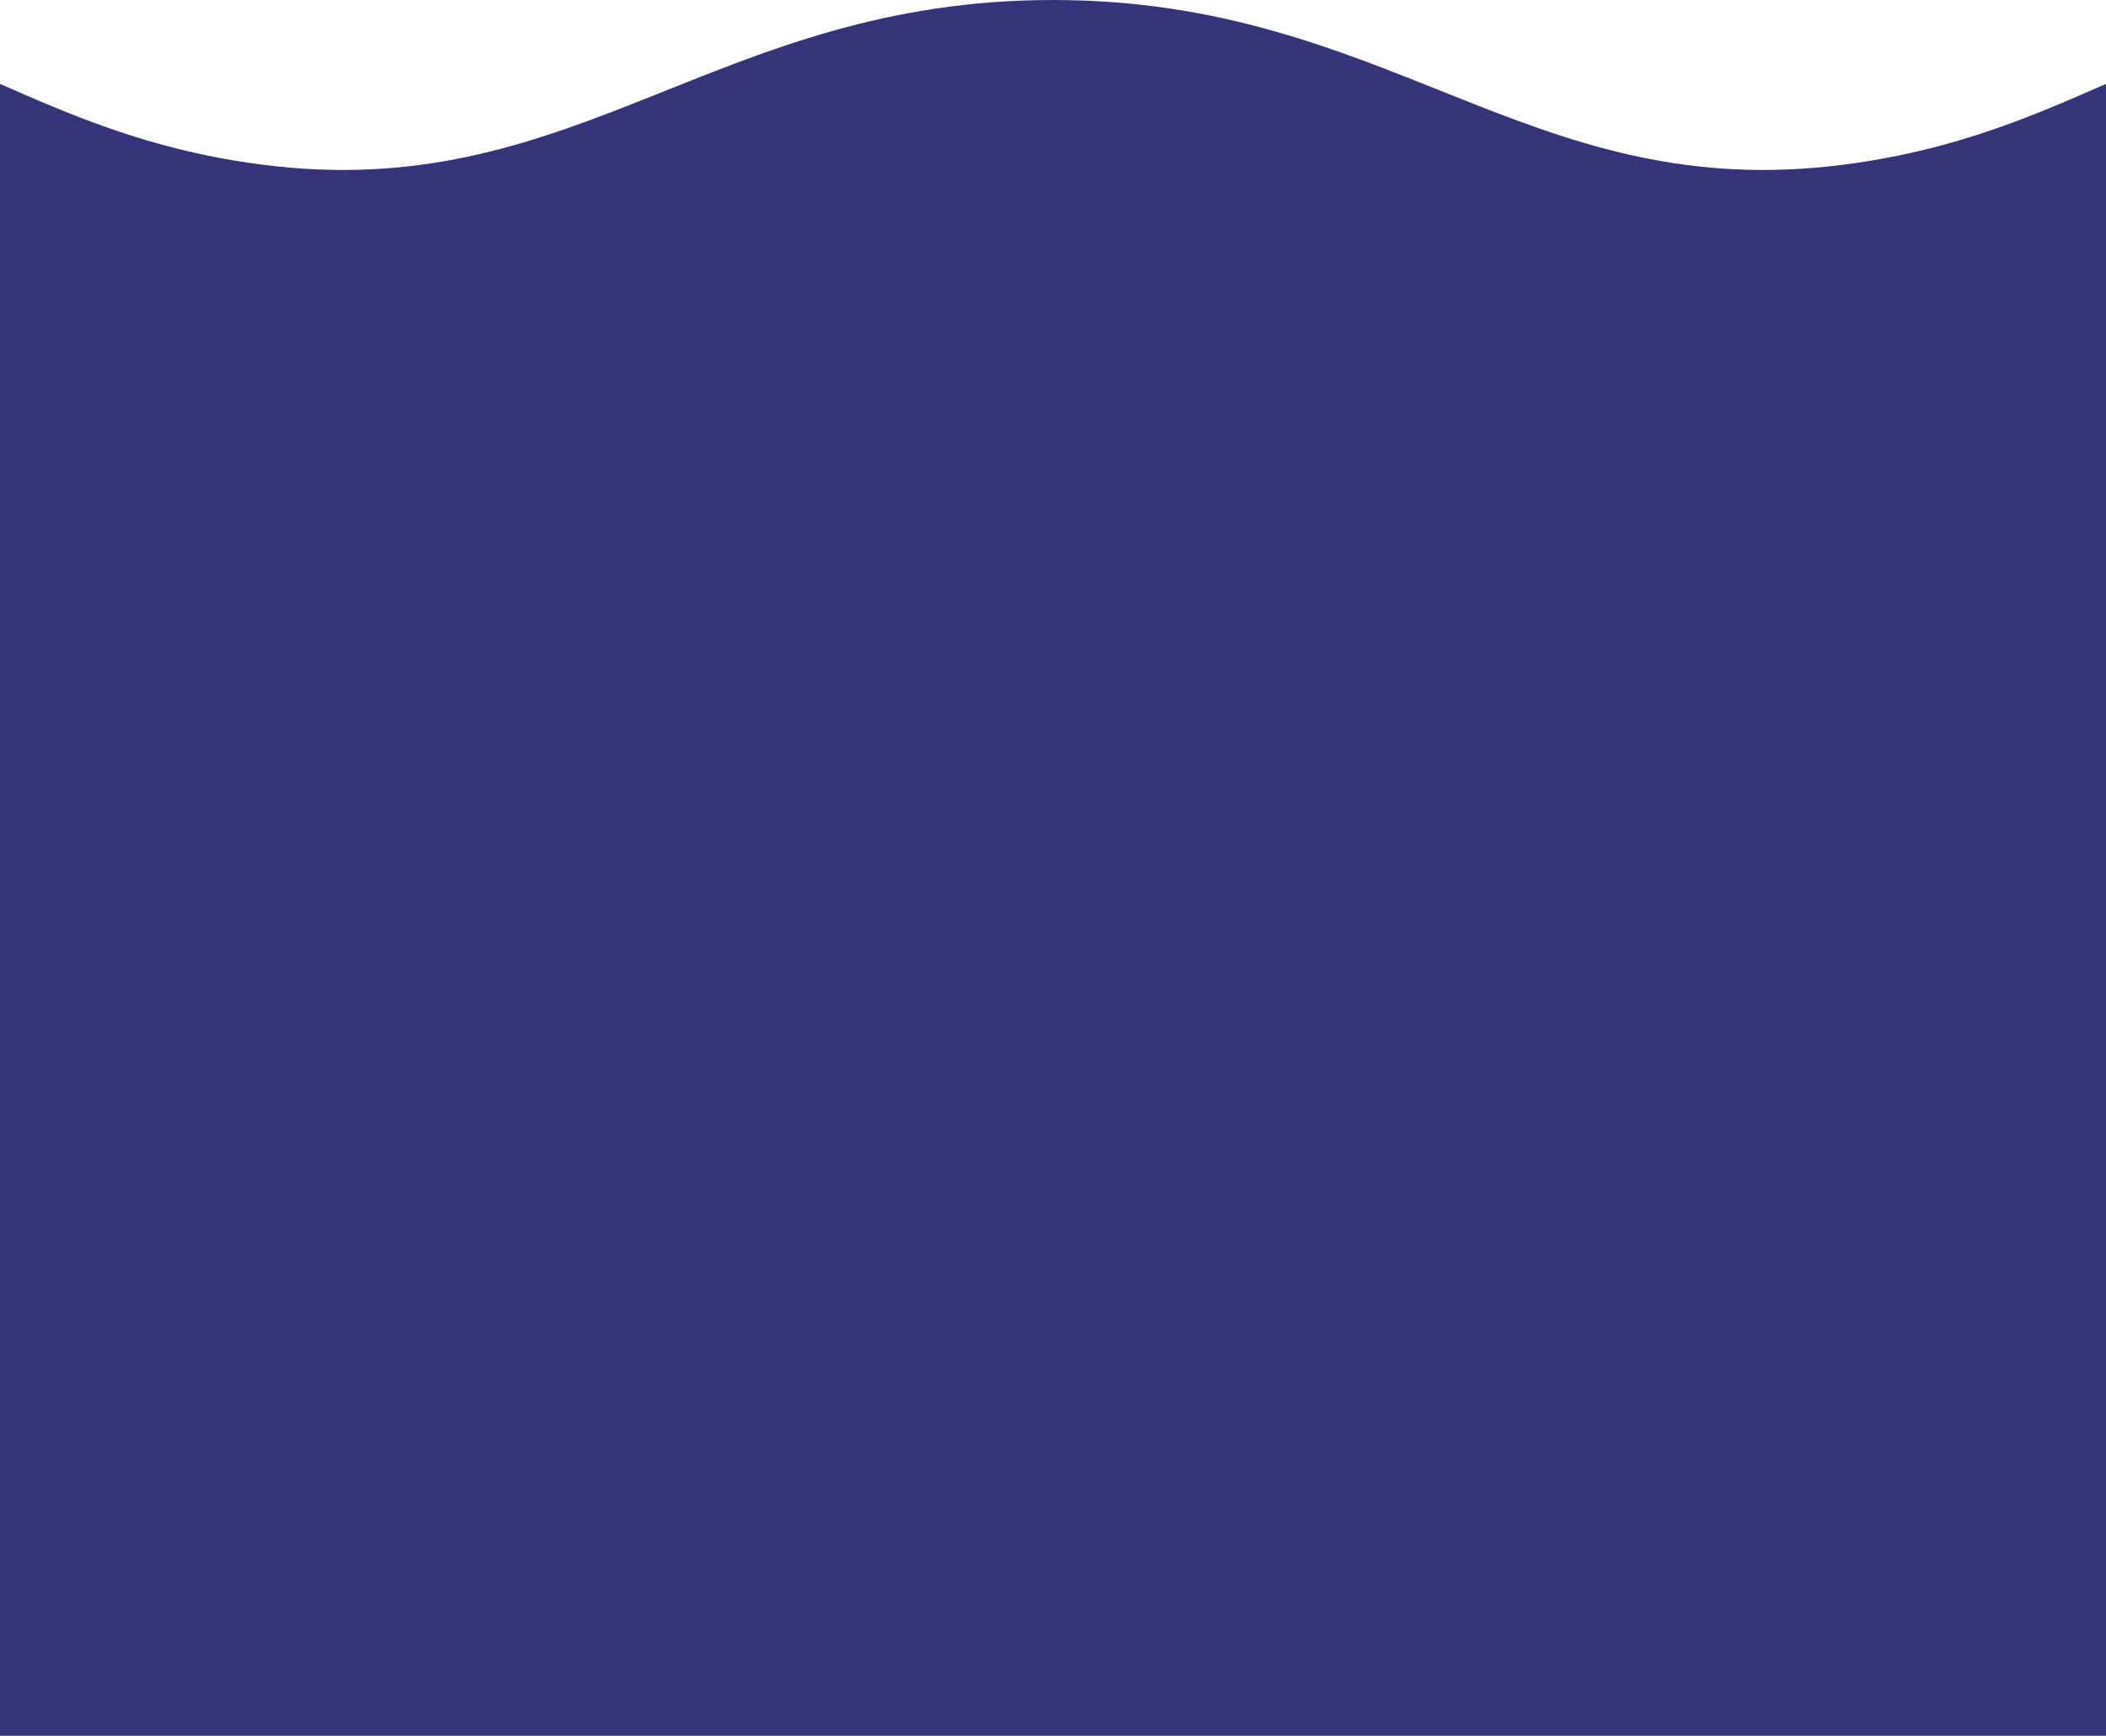
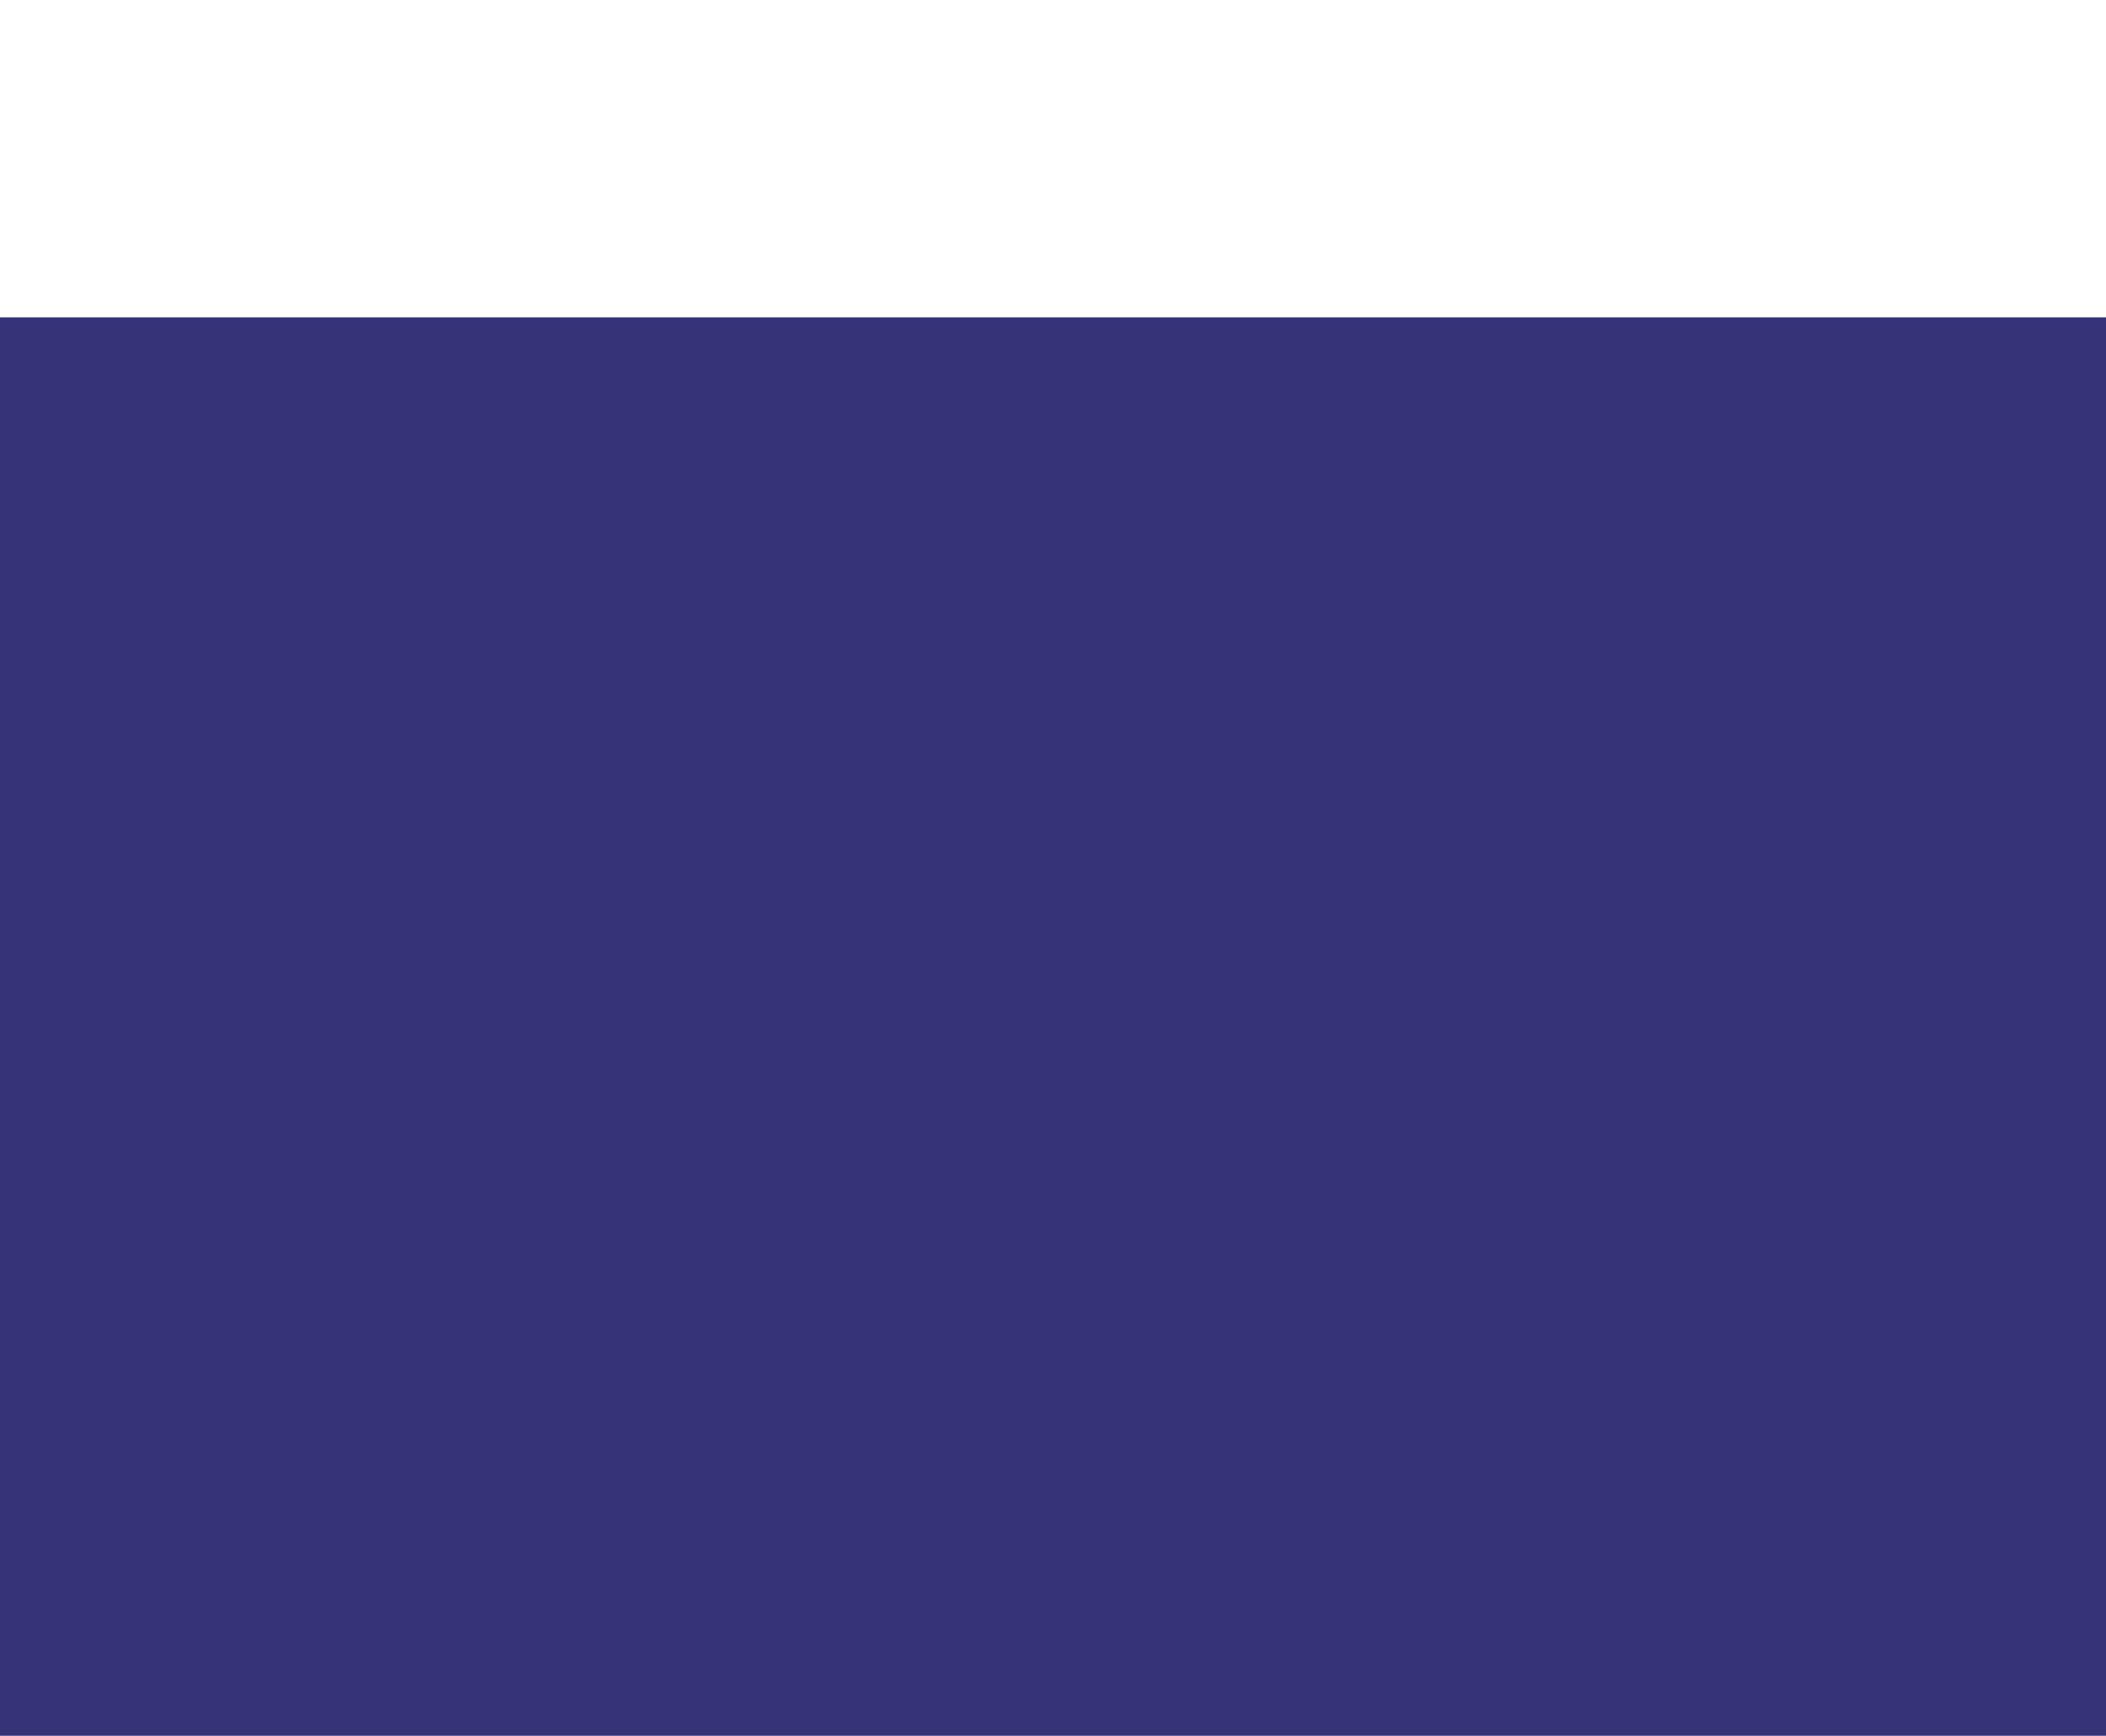
<svg xmlns="http://www.w3.org/2000/svg" viewBox="0 0 1440 1187" fill="none">
  <path fill="#353479" d="M0 217h1440v970H0z" />
-   <path d="M1682.77 1080H-242.77s-311.018-835.126 0-1023.158C-76.894-43.442-19.58 90.947 188.471 113.684 396.521 136.421 491.892 0 720 0s323.48 136.421 531.53 113.684c208.05-22.736 265.36-157.125 431.24-56.842 311.02 188.032 0 1023.158 0 1023.158Z" fill="#353479" />
</svg>